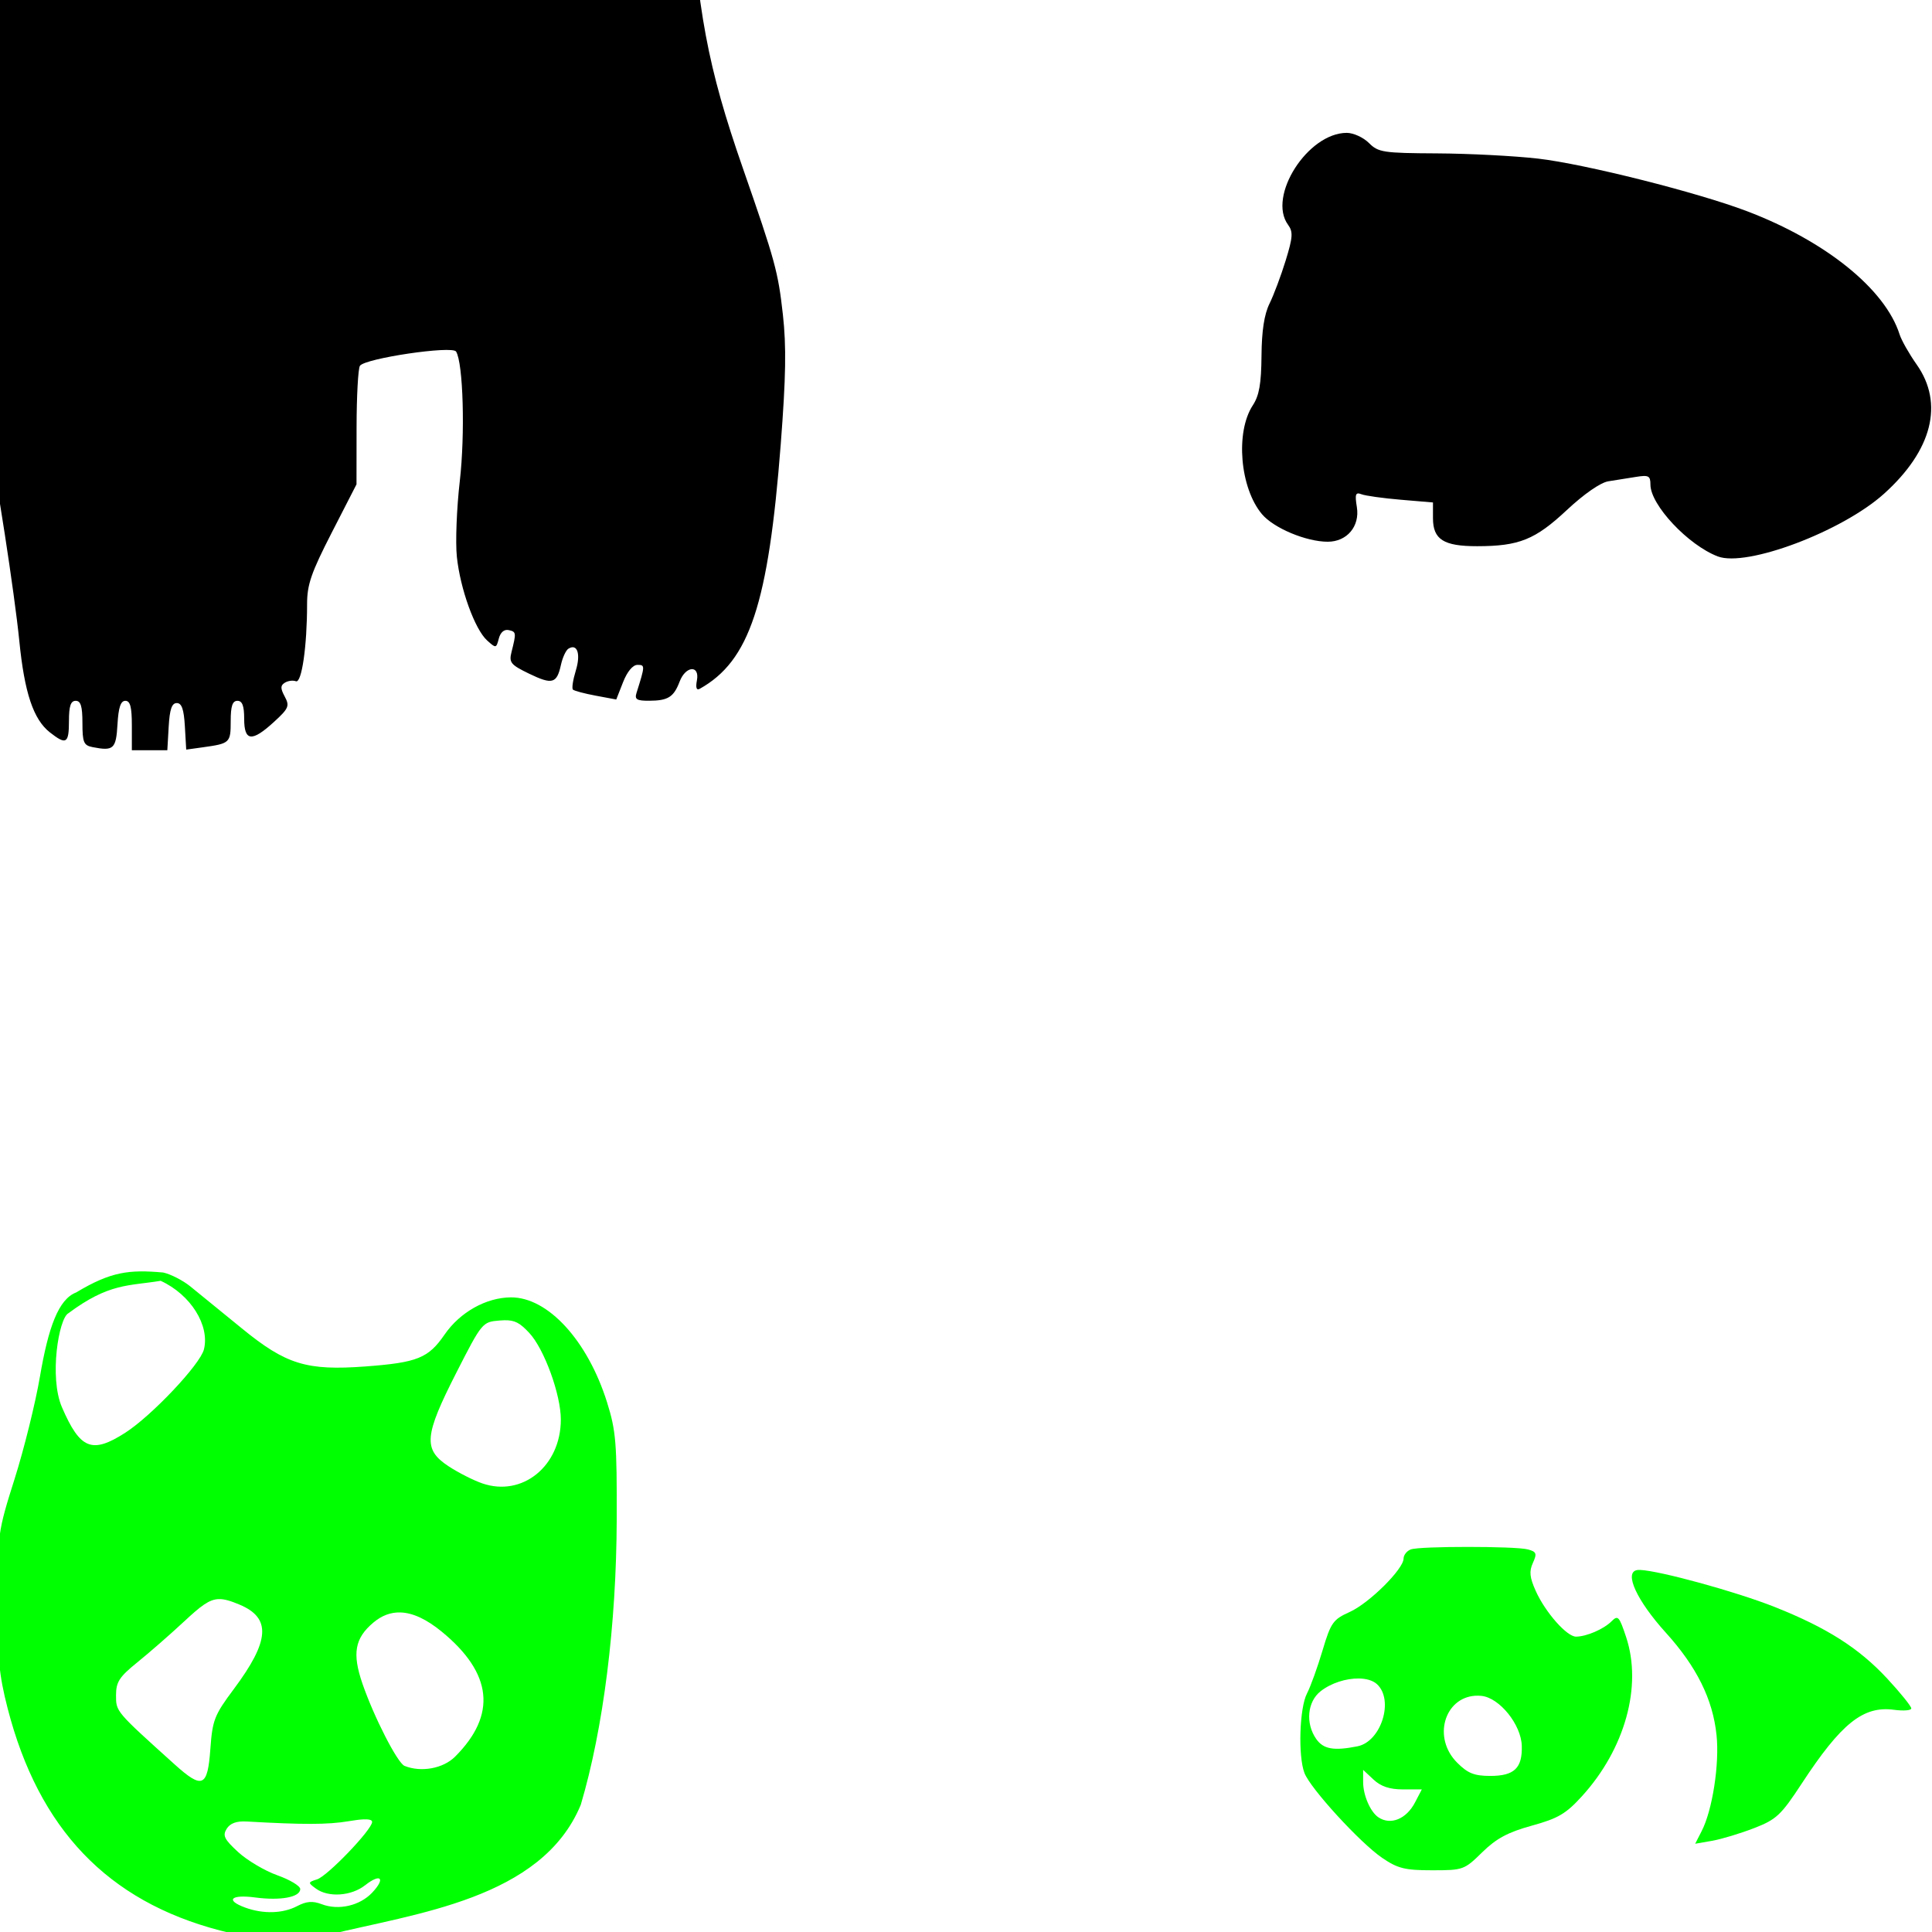
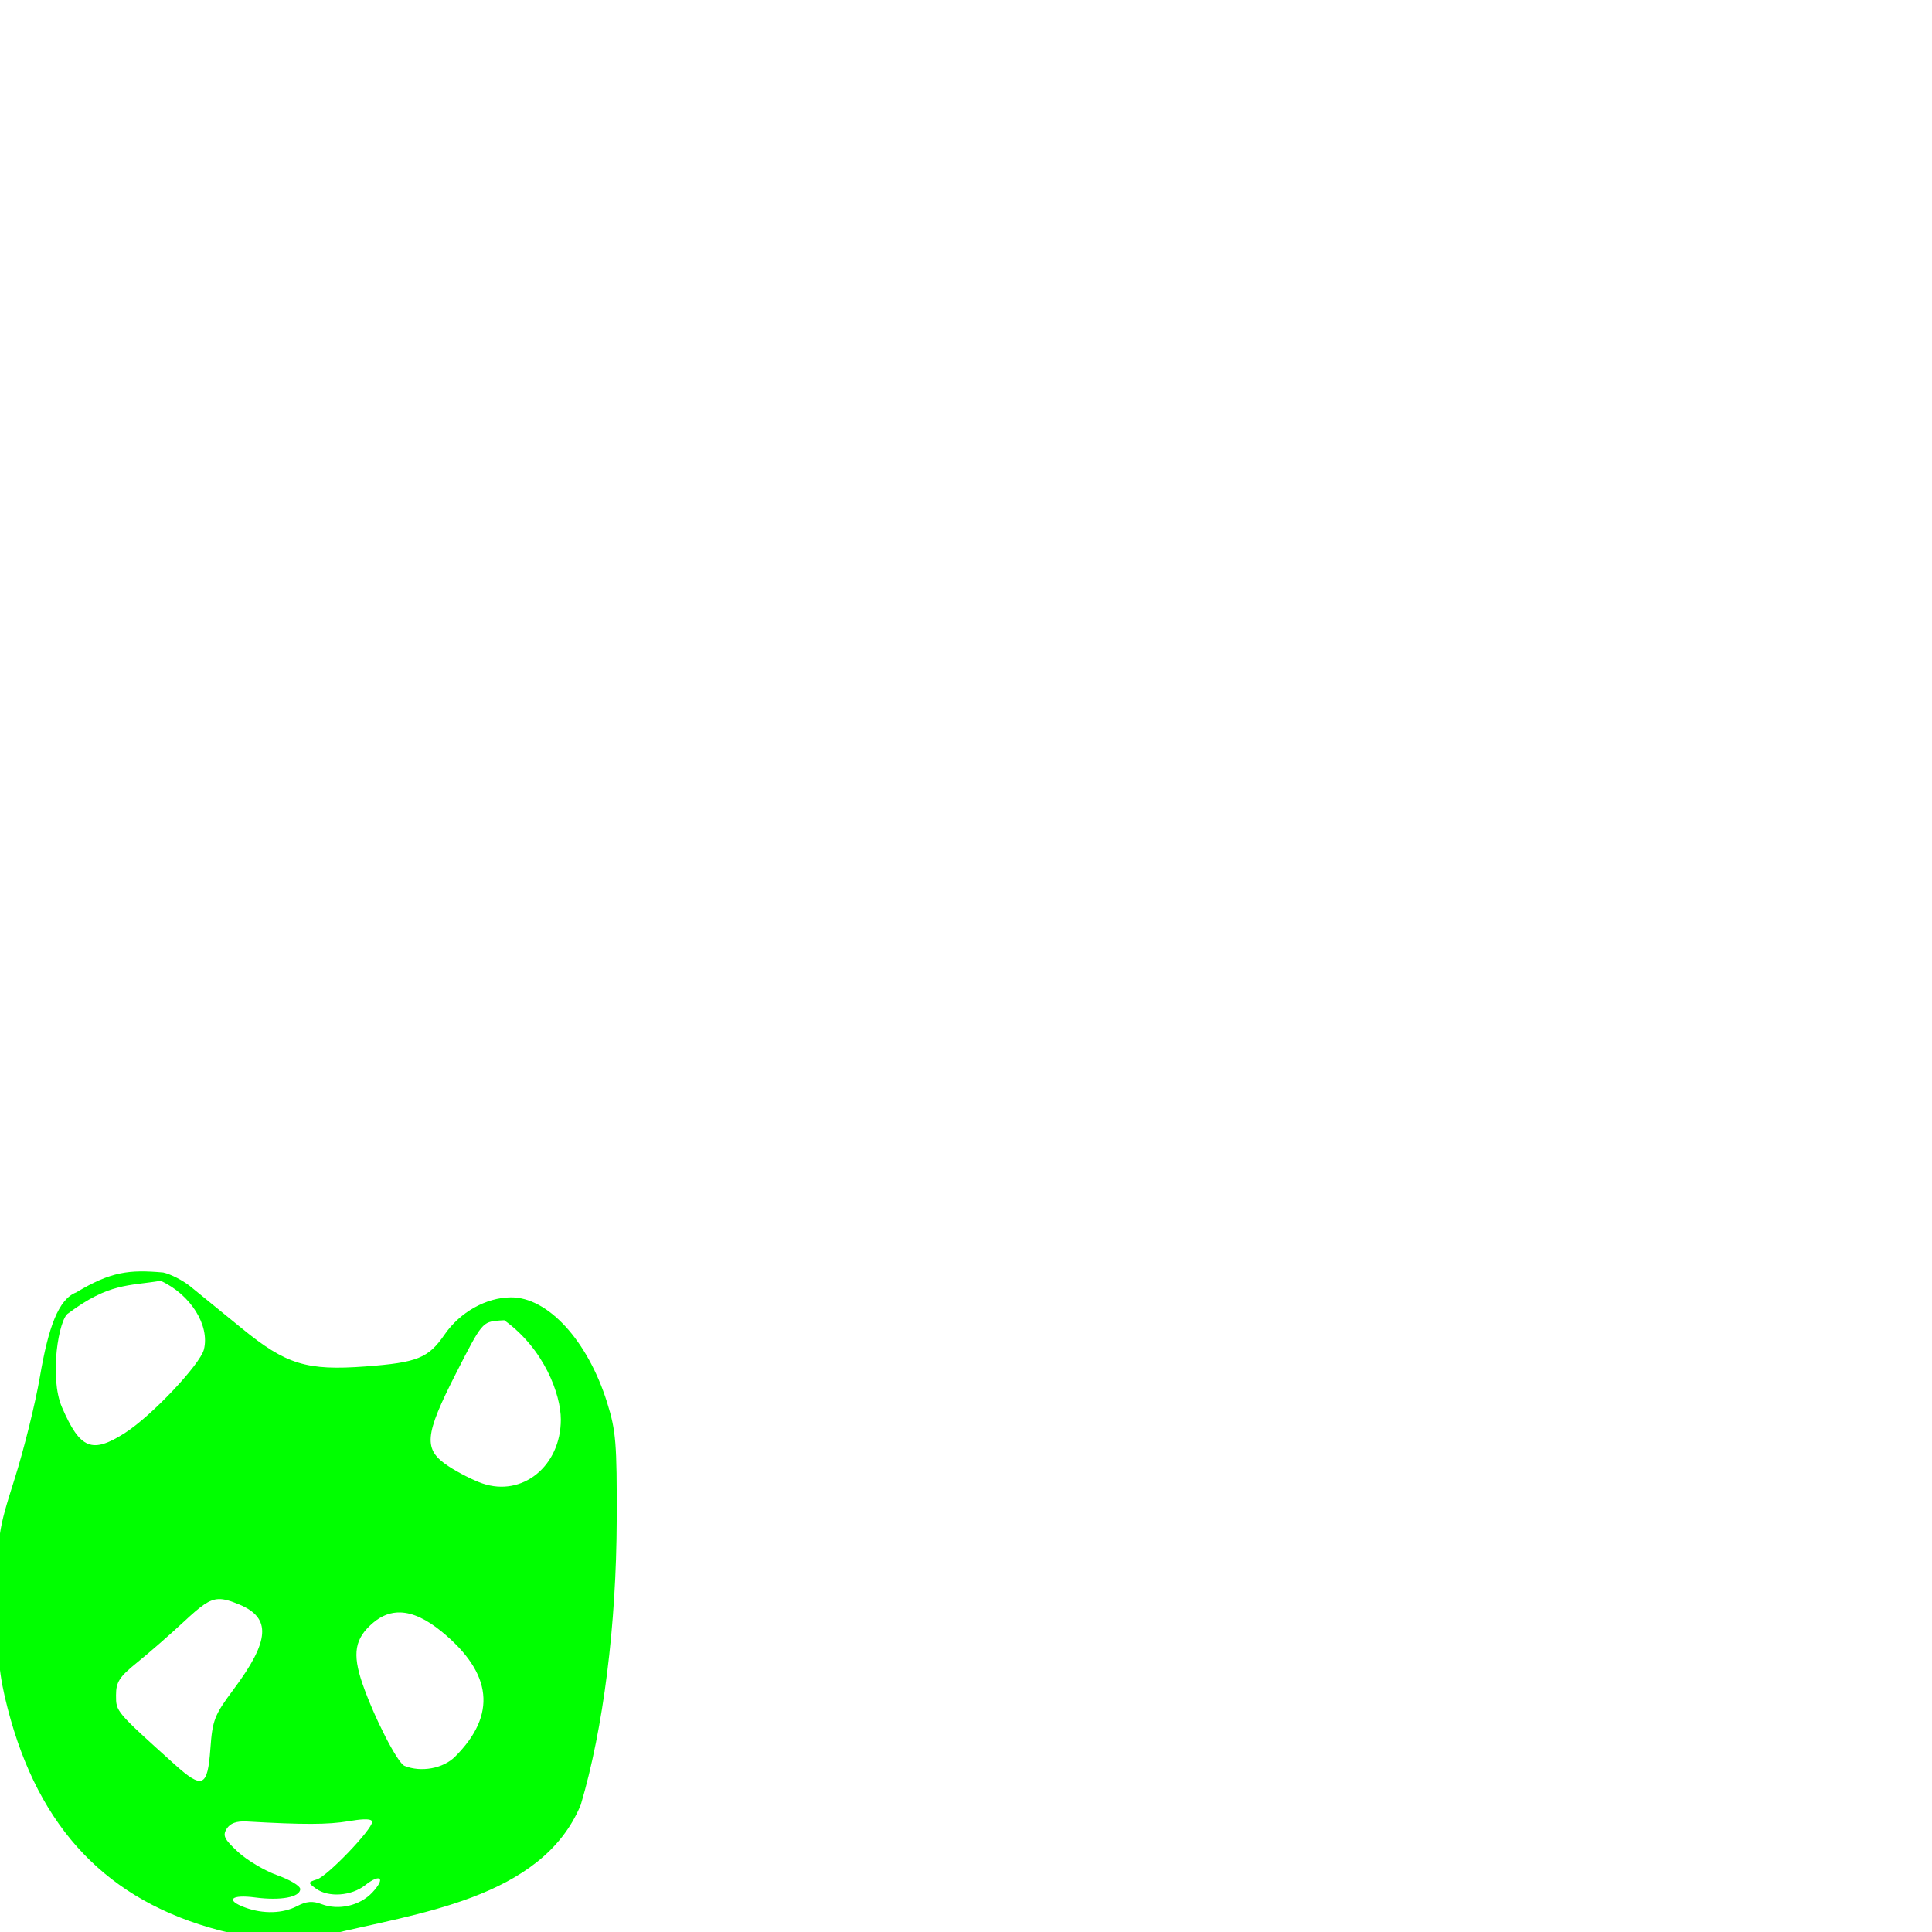
<svg xmlns="http://www.w3.org/2000/svg" xmlns:ns1="http://sodipodi.sourceforge.net/DTD/sodipodi-0.dtd" xmlns:ns2="http://www.inkscape.org/namespaces/inkscape" id="svg2487" ns1:version="0.32" ns2:version="0.46" width="430" height="430" version="1.0" ns1:docname="Pandas.svg" ns2:output_extension="org.inkscape.output.svg.inkscape">
  <defs id="defs2490">
    <ns2:perspective ns1:type="inkscape:persp3d" ns2:vp_x="0 : 526.18109 : 1" ns2:vp_y="0 : 1000 : 0" ns2:vp_z="744.09448 : 526.18109 : 1" ns2:persp3d-origin="372.04724 : 350.78739 : 1" id="perspective2494" />
  </defs>
  <ns1:namedview ns2:window-height="1002" ns2:window-width="1280" ns2:pageshadow="2" ns2:pageopacity="0.0" guidetolerance="10.0" gridtolerance="10.0" objecttolerance="10.0" borderopacity="1.0" bordercolor="#666666" pagecolor="#ffffff" id="base" showgrid="false" ns2:zoom="0.65976018" ns2:cx="-115.46789" ns2:cy="-163.8625" ns2:window-x="1148" ns2:window-y="-4" ns2:current-layer="svg2487" />
-   <path style="fill:#000000" d="M 20.596,166.284 C 18.627,165.896 18.346,165.225 18.346,160.91 C 18.346,157.194 17.977,155.98 16.846,155.98 C 15.735,155.98 15.346,157.146 15.346,160.48 C 15.346,165.506 14.741,165.864 11.097,162.998 C 7.425,160.11 5.444,154.184 4.299,142.666 C 3.247,132.093 -0.9,105.194 -2.822,96.48 C -3.429,93.73 -4.701,89.905 -5.649,87.98 C -6.597,86.055 -7.658,82.618 -8.007,80.342 C -8.356,78.067 -10.65,71.504 -13.104,65.758 C -22.754,43.167 -26.079,26.696 -26.079,1.48 C -26.079,-21.389 -24.333,-31.723 -18.514,-43.304 C -8.56,-63.114 3.106,-82.203 12.086,-93.371 C 27.008,-111.928 59.132,-122.69 84.351,-117.58 C 110.363,-112.309 133.708,-91.971 145.606,-64.215 C 150.187,-53.527 152.417,-42.762 153.401,-26.582 C 155.168,2.494 157.471,14.834 165.354,37.48 C 172.535,58.109 173.177,60.46 174.242,69.992 C 175.034,77.088 174.922,83.91 173.767,98.881 C 171.024,134.438 166.825,147.113 155.741,153.302 C 155.018,153.705 154.798,153.064 155.107,151.449 C 155.777,147.943 152.609,148.157 151.259,151.709 C 149.949,155.153 148.688,155.945 144.479,155.964 C 141.726,155.977 141.213,155.661 141.664,154.23 C 143.587,148.126 143.592,147.98 141.882,147.98 C 140.842,147.98 139.6,149.47 138.672,151.833 L 137.158,155.686 L 132.584,154.832 C 130.069,154.362 127.786,153.752 127.511,153.477 C 127.236,153.203 127.525,151.302 128.154,149.254 C 129.296,145.532 128.494,143.152 126.51,144.378 C 125.955,144.721 125.206,146.342 124.846,147.98 C 123.928,152.159 122.92,152.436 117.742,149.929 C 113.662,147.954 113.26,147.458 113.846,145.122 C 114.93,140.803 114.906,140.612 113.225,140.24 C 112.214,140.017 111.384,140.726 111.018,142.125 C 110.447,144.309 110.38,144.32 108.41,142.537 C 105.682,140.068 102.429,131.064 101.681,123.911 C 101.345,120.694 101.638,113.127 102.333,107.097 C 103.541,96.601 103.091,80.802 101.509,78.243 C 100.664,76.876 81.254,79.75 80.111,81.411 C 79.707,81.999 79.37,88.176 79.361,95.138 L 79.346,107.797 L 73.846,118.524 C 69.253,127.483 68.346,130.111 68.346,134.469 C 68.346,143.857 67.148,152.117 65.858,151.622 C 65.202,151.371 64.097,151.516 63.402,151.945 C 62.394,152.568 62.389,153.192 63.376,155.036 C 64.495,157.127 64.269,157.662 60.994,160.663 C 56.048,165.196 54.346,165.021 54.346,159.98 C 54.346,157.091 53.929,155.98 52.846,155.98 C 51.733,155.98 51.346,157.15 51.346,160.511 C 51.346,165.336 51.189,165.483 45.146,166.323 L 41.446,166.838 L 41.146,161.659 C 40.926,157.855 40.448,156.48 39.346,156.48 C 38.242,156.48 37.766,157.864 37.544,161.73 L 37.242,166.98 L 33.294,166.98 L 29.346,166.98 L 29.346,161.48 C 29.346,157.346 28.986,155.98 27.898,155.98 C 26.857,155.98 26.366,157.452 26.148,161.22 C 25.832,166.701 25.278,167.206 20.596,166.284 z" id="path2522" />
-   <path style="fill:#000000" d="M 382.333,123.844 C 375.741,121.342 367.333,112.384 367.333,107.864 C 367.333,105.893 366.94,105.685 364.083,106.146 C 362.295,106.435 359.54,106.873 357.961,107.121 C 356.235,107.391 352.551,109.944 348.73,113.518 C 341.675,120.118 338.107,121.557 328.774,121.566 C 321.291,121.573 318.933,120.075 318.933,115.318 L 318.933,111.831 L 311.78,111.226 C 307.846,110.894 303.908,110.346 303.029,110.008 C 301.694,109.496 301.523,109.969 301.994,112.87 C 302.686,117.136 299.794,120.571 295.511,120.571 C 290.72,120.571 283.483,117.538 280.873,114.436 C 275.97,108.61 274.922,96.176 278.831,90.213 C 280.257,88.038 280.72,85.41 280.769,79.213 C 280.813,73.642 281.376,69.966 282.554,67.571 C 283.501,65.646 285.12,61.327 286.152,57.973 C 287.747,52.791 287.826,51.599 286.681,50.032 C 282.048,43.696 291.067,29.571 299.746,29.571 C 301.219,29.571 303.436,30.584 304.674,31.821 C 306.767,33.915 307.825,34.076 319.878,34.139 C 327.003,34.177 337.108,34.701 342.333,35.303 C 352.724,36.502 377.775,42.807 388.808,47 C 406.356,53.669 419.595,64.36 422.792,74.442 C 423.206,75.746 424.911,78.752 426.581,81.122 C 432.7,89.802 430.061,100.235 419.301,109.91 C 409.992,118.279 388.758,126.283 382.333,123.844 z" id="path2510" />
-   <path id="path2572" style="fill:#00ff00" d="M 16.948,287.658 C 13.017,289.173 10.772,295.368 8.886,306.408 C 7.87,312.354 5.323,322.62 3.23,329.22 C -0.466,340.871 -0.552,341.657 -0.583,356.22 C -0.609,368.728 -0.236,372.716 1.698,380.22 C 8.625,407.089 23.951,423.111 48.948,429.658 C 57.124,431.799 67.456,432.245 72.823,430.689 C 92.423,425.828 120.56,422.725 129.261,401.689 C 134.296,384.735 137.19,361.638 137.261,338.22 C 137.312,321.232 137.107,318.461 135.105,312.095 C 130.773,298.323 121.933,288.698 113.698,288.752 C 108.203,288.787 102.381,292.043 98.948,297.033 C 95.339,302.279 92.895,303.263 81.355,304.127 C 68.258,305.106 63.662,303.704 53.792,295.627 C 49.137,291.817 43.973,287.607 42.323,286.283 C 40.673,284.958 37.973,283.576 36.323,283.22 C 28.751,282.549 24.714,282.997 16.948,287.658 z M 35.755,285.066 C 42.468,288.139 46.72,295.029 45.386,300.345 C 44.55,303.674 33.772,315.099 27.886,318.877 C 20.471,323.636 17.847,322.58 13.792,313.22 C 10.901,306.545 13.084,293.387 15.224,292.285 C 24.285,285.526 28.631,286.243 35.755,285.066 z M 112.23,293.845 C 114.59,293.794 115.699,294.418 117.792,296.658 C 121.128,300.229 124.823,310.382 124.823,315.939 C 124.823,326.278 116.288,333.229 107.355,330.158 C 105.362,329.473 101.966,327.753 99.792,326.314 C 94.155,322.584 94.398,319.585 101.573,305.502 C 107.262,294.336 107.386,294.217 111.136,293.908 C 111.53,293.875 111.892,293.853 112.23,293.845 z M 48.667,355.908 C 49.95,355.865 51.345,356.313 53.292,357.127 C 60.412,360.101 60.061,365.187 52.011,375.97 C 47.726,381.71 47.285,382.809 46.823,389.22 C 46.207,397.787 45.064,398.281 38.823,392.658 C 25.708,380.841 25.823,380.963 25.823,377.314 C 25.823,374.352 26.56,373.22 30.542,370.002 C 33.128,367.912 37.785,363.858 40.886,360.97 C 44.679,357.439 46.53,355.978 48.667,355.908 z M 89.105,358.877 C 91.881,358.954 94.943,360.388 98.323,363.158 C 109.619,372.414 110.602,381.66 101.292,390.97 C 98.64,393.622 93.743,394.519 90.042,393.033 C 88.466,392.4 83.224,382.151 80.667,374.72 C 78.354,367.999 78.959,364.615 83.105,361.127 C 84.959,359.566 86.945,358.816 89.105,358.877 z M 80.792,404.939 C 82.157,404.872 82.823,405.058 82.823,405.502 C 82.823,407.195 72.902,417.544 70.573,418.283 C 68.51,418.938 68.506,419.017 70.323,420.345 C 73.084,422.364 78.192,422.009 81.261,419.595 C 84.745,416.855 85.871,418.01 82.855,421.22 C 80.089,424.164 75.354,425.24 71.605,423.814 C 69.572,423.041 68.203,423.157 66.105,424.252 C 62.929,425.908 58.589,426.031 54.573,424.564 C 50.064,422.917 51.376,421.596 56.792,422.314 C 62.472,423.068 66.823,422.25 66.823,420.439 C 66.823,419.754 64.533,418.372 61.73,417.377 C 58.926,416.381 54.989,414.043 52.98,412.189 C 49.917,409.363 49.506,408.545 50.448,407.033 C 51.221,405.794 52.628,405.275 54.948,405.408 C 67.514,406.125 72.964,406.117 77.573,405.345 C 78.906,405.122 79.973,404.979 80.792,404.939 z" />
-   <path id="path2560" style="fill:#00ff00" d="M 326.701,344.294 C 320.79,344.292 314.992,344.469 313.982,344.856 C 313.112,345.19 312.389,346.109 312.389,346.887 C 312.389,349.216 304.739,356.815 300.42,358.762 C 296.717,360.432 296.212,361.097 294.357,367.325 C 293.248,371.048 291.699,375.364 290.889,376.919 C 289.226,380.107 288.878,390.797 290.326,394.606 C 291.635,398.05 302.743,410.183 307.639,413.512 C 311.107,415.871 312.707,416.262 318.764,416.262 C 325.658,416.262 325.903,416.174 329.889,412.262 C 333.028,409.182 335.602,407.8 340.951,406.325 C 346.823,404.706 348.548,403.676 352.107,399.762 C 361.678,389.241 365.548,375.279 361.92,364.356 C 360.382,359.726 360.106,359.42 358.67,360.856 C 356.921,362.605 353.06,364.262 350.764,364.262 C 348.722,364.262 343.958,358.866 341.826,354.137 C 340.447,351.08 340.315,349.732 341.17,347.856 C 342.118,345.775 341.976,345.366 340.076,344.856 C 338.63,344.468 332.613,344.295 326.701,344.294 z M 365.045,349.419 C 364.755,349.407 364.529,349.421 364.357,349.45 C 361.408,349.95 364.272,356.214 370.764,363.387 C 377.629,370.974 381.21,378.185 382.045,386.169 C 382.722,392.651 381.126,402.915 378.732,407.544 L 377.295,410.356 L 381.076,409.7 C 383.169,409.329 387.364,408.06 390.389,406.887 C 395.369,404.957 396.382,404.017 401.014,396.95 C 409.798,383.546 414.689,379.624 421.545,380.544 C 423.655,380.827 425.389,380.698 425.389,380.231 C 425.389,379.765 422.981,376.769 420.014,373.575 C 413.727,366.809 406.563,362.254 395.014,357.669 C 386.338,354.224 369.388,349.599 365.045,349.419 z M 302.42,373.575 C 304.087,373.596 305.546,374.006 306.451,374.825 C 310.316,378.323 307.427,387.611 302.139,388.669 C 296.859,389.725 294.543,389.316 292.951,387.044 C 290.519,383.572 290.957,378.749 293.92,376.419 C 296.284,374.559 299.642,373.54 302.42,373.575 z M 328.326,377.419 C 328.78,377.389 329.244,377.401 329.732,377.45 C 333.736,377.855 338.567,383.84 338.701,388.575 C 338.841,393.528 337.021,395.262 331.701,395.262 C 328.111,395.262 326.682,394.681 324.326,392.325 C 318.756,386.755 321.516,377.857 328.326,377.419 z M 303.389,393.919 L 305.701,396.075 C 307.321,397.597 309.285,398.262 312.232,398.262 L 316.451,398.262 L 314.951,401.137 C 313.025,404.862 309.513,406.296 306.795,404.481 C 305.003,403.285 303.389,399.575 303.389,396.637 L 303.389,393.919 z" />
+   <path id="path2572" style="fill:#00ff00" d="M 16.948,287.658 C 13.017,289.173 10.772,295.368 8.886,306.408 C 7.87,312.354 5.323,322.62 3.23,329.22 C -0.466,340.871 -0.552,341.657 -0.583,356.22 C -0.609,368.728 -0.236,372.716 1.698,380.22 C 8.625,407.089 23.951,423.111 48.948,429.658 C 57.124,431.799 67.456,432.245 72.823,430.689 C 92.423,425.828 120.56,422.725 129.261,401.689 C 134.296,384.735 137.19,361.638 137.261,338.22 C 137.312,321.232 137.107,318.461 135.105,312.095 C 130.773,298.323 121.933,288.698 113.698,288.752 C 108.203,288.787 102.381,292.043 98.948,297.033 C 95.339,302.279 92.895,303.263 81.355,304.127 C 68.258,305.106 63.662,303.704 53.792,295.627 C 49.137,291.817 43.973,287.607 42.323,286.283 C 40.673,284.958 37.973,283.576 36.323,283.22 C 28.751,282.549 24.714,282.997 16.948,287.658 z M 35.755,285.066 C 42.468,288.139 46.72,295.029 45.386,300.345 C 44.55,303.674 33.772,315.099 27.886,318.877 C 20.471,323.636 17.847,322.58 13.792,313.22 C 10.901,306.545 13.084,293.387 15.224,292.285 C 24.285,285.526 28.631,286.243 35.755,285.066 z M 112.23,293.845 C 121.128,300.229 124.823,310.382 124.823,315.939 C 124.823,326.278 116.288,333.229 107.355,330.158 C 105.362,329.473 101.966,327.753 99.792,326.314 C 94.155,322.584 94.398,319.585 101.573,305.502 C 107.262,294.336 107.386,294.217 111.136,293.908 C 111.53,293.875 111.892,293.853 112.23,293.845 z M 48.667,355.908 C 49.95,355.865 51.345,356.313 53.292,357.127 C 60.412,360.101 60.061,365.187 52.011,375.97 C 47.726,381.71 47.285,382.809 46.823,389.22 C 46.207,397.787 45.064,398.281 38.823,392.658 C 25.708,380.841 25.823,380.963 25.823,377.314 C 25.823,374.352 26.56,373.22 30.542,370.002 C 33.128,367.912 37.785,363.858 40.886,360.97 C 44.679,357.439 46.53,355.978 48.667,355.908 z M 89.105,358.877 C 91.881,358.954 94.943,360.388 98.323,363.158 C 109.619,372.414 110.602,381.66 101.292,390.97 C 98.64,393.622 93.743,394.519 90.042,393.033 C 88.466,392.4 83.224,382.151 80.667,374.72 C 78.354,367.999 78.959,364.615 83.105,361.127 C 84.959,359.566 86.945,358.816 89.105,358.877 z M 80.792,404.939 C 82.157,404.872 82.823,405.058 82.823,405.502 C 82.823,407.195 72.902,417.544 70.573,418.283 C 68.51,418.938 68.506,419.017 70.323,420.345 C 73.084,422.364 78.192,422.009 81.261,419.595 C 84.745,416.855 85.871,418.01 82.855,421.22 C 80.089,424.164 75.354,425.24 71.605,423.814 C 69.572,423.041 68.203,423.157 66.105,424.252 C 62.929,425.908 58.589,426.031 54.573,424.564 C 50.064,422.917 51.376,421.596 56.792,422.314 C 62.472,423.068 66.823,422.25 66.823,420.439 C 66.823,419.754 64.533,418.372 61.73,417.377 C 58.926,416.381 54.989,414.043 52.98,412.189 C 49.917,409.363 49.506,408.545 50.448,407.033 C 51.221,405.794 52.628,405.275 54.948,405.408 C 67.514,406.125 72.964,406.117 77.573,405.345 C 78.906,405.122 79.973,404.979 80.792,404.939 z" />
</svg>